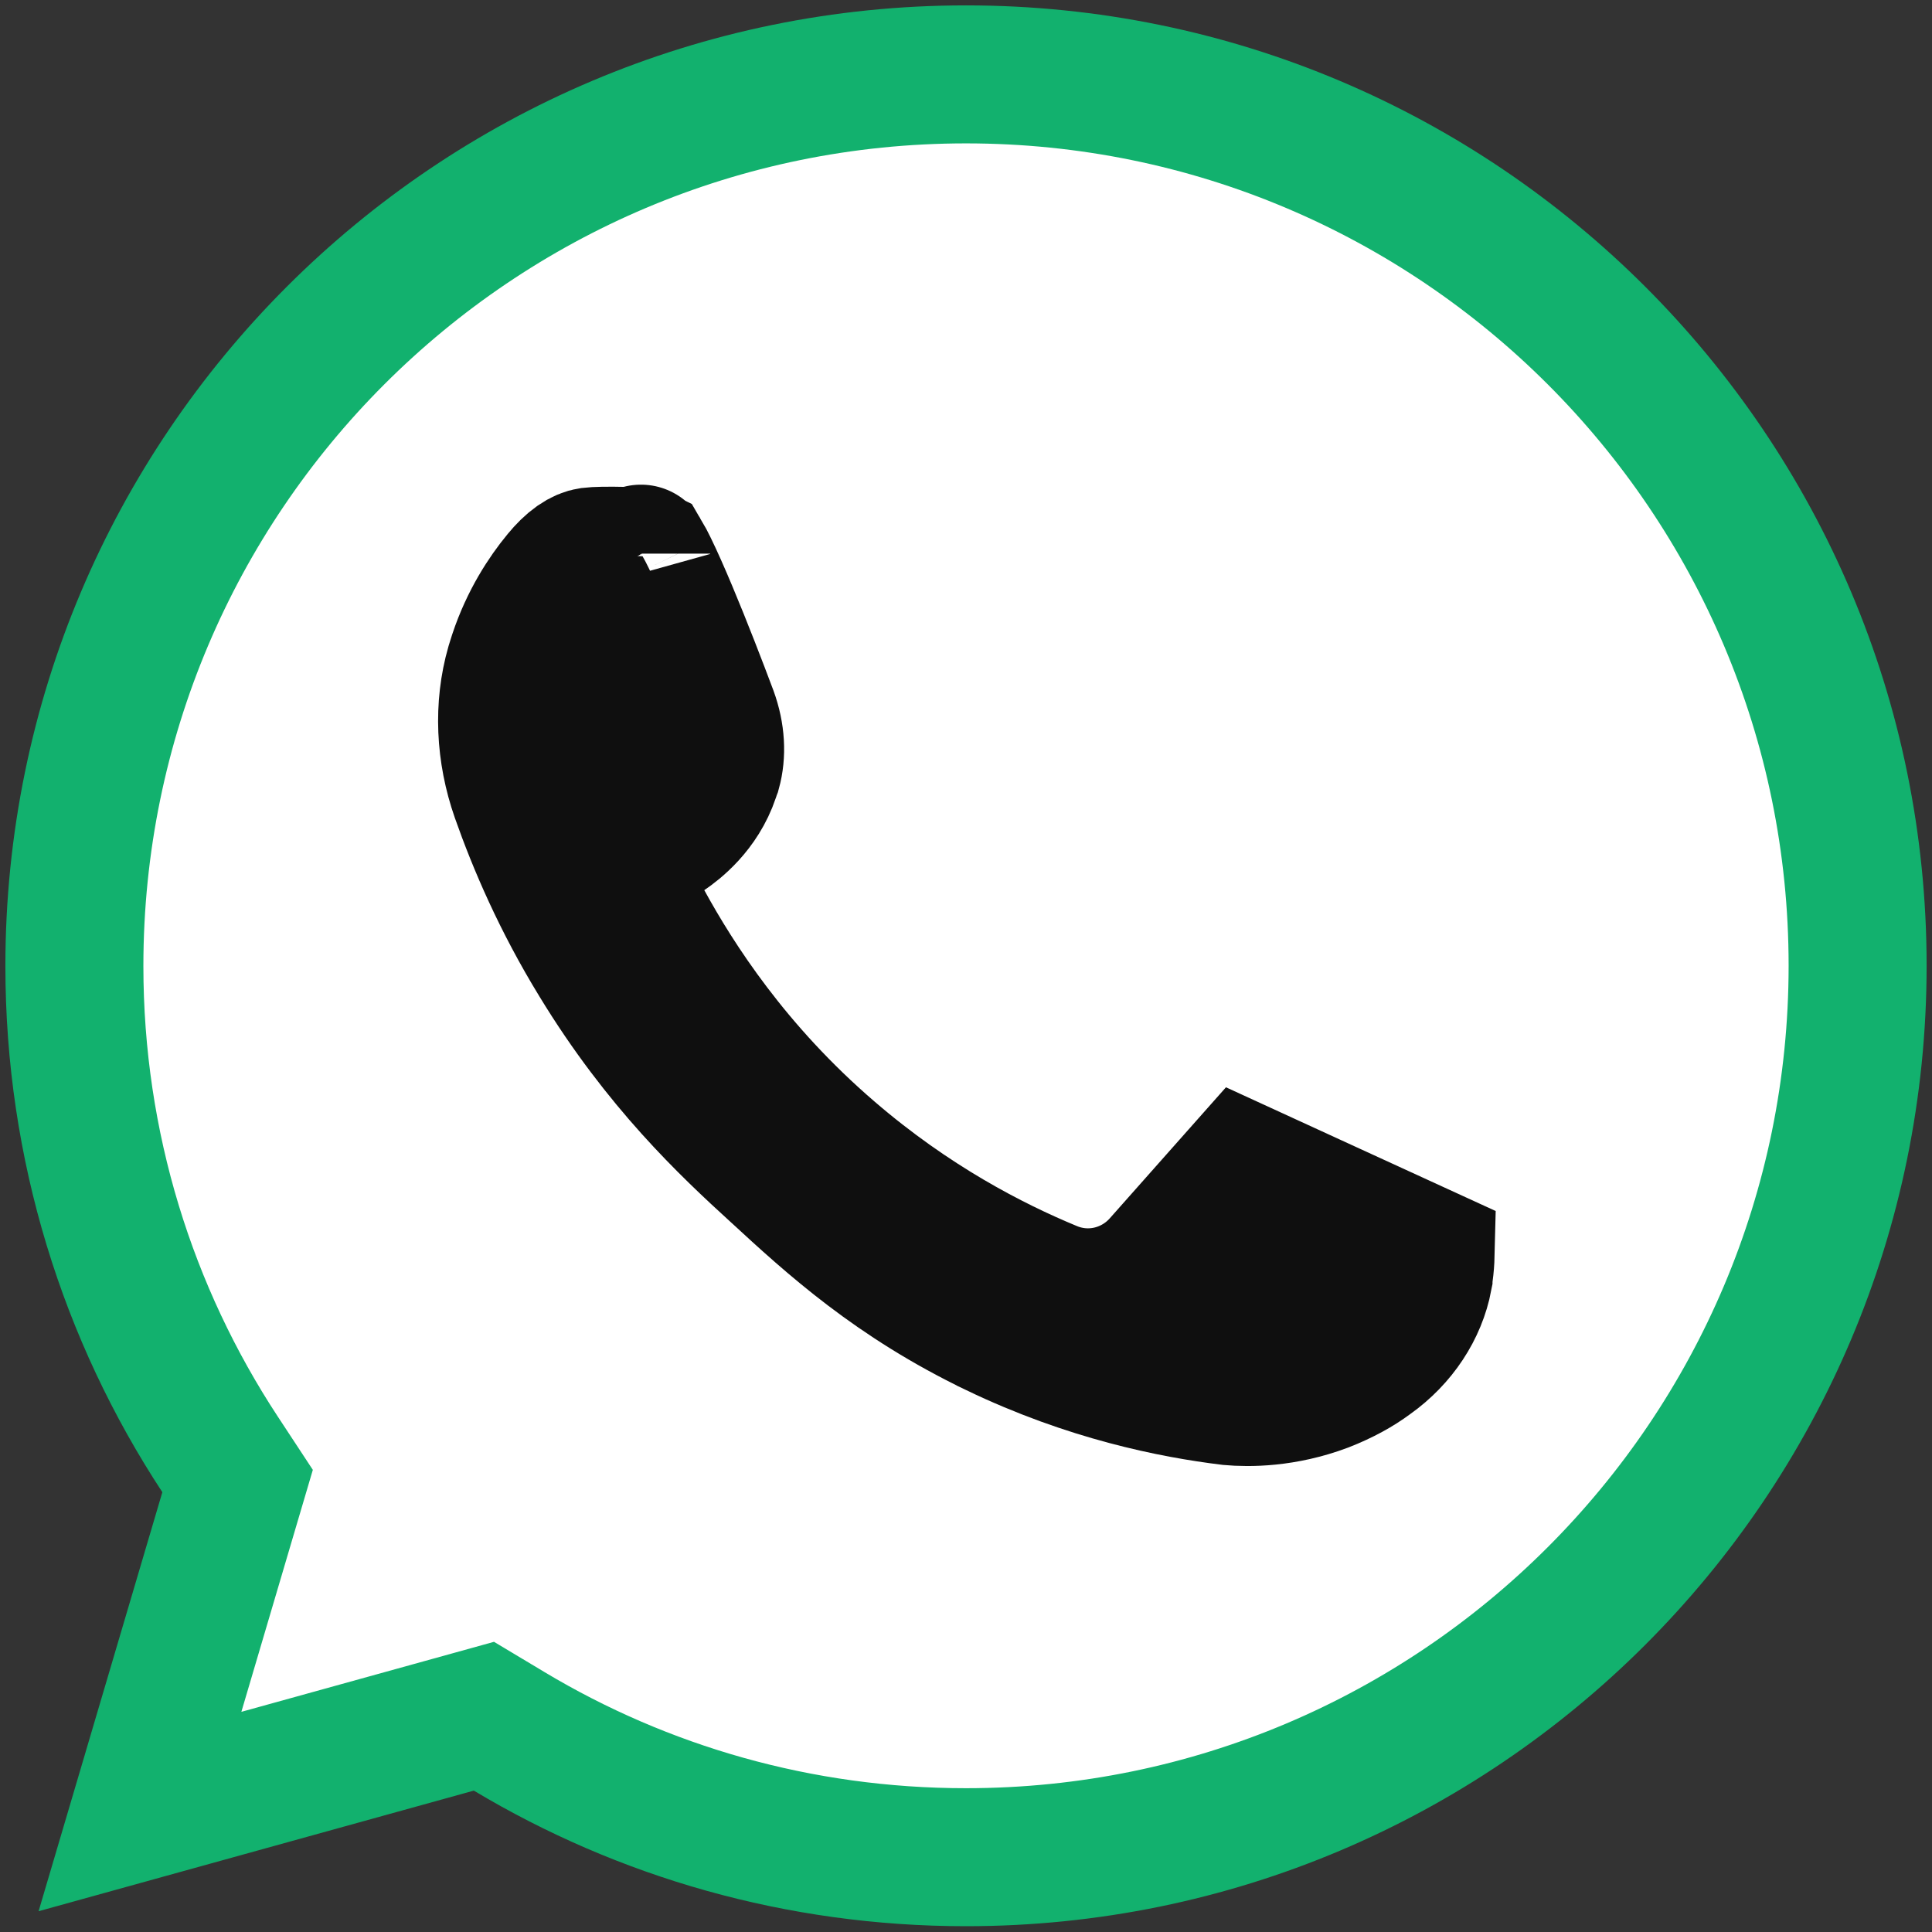
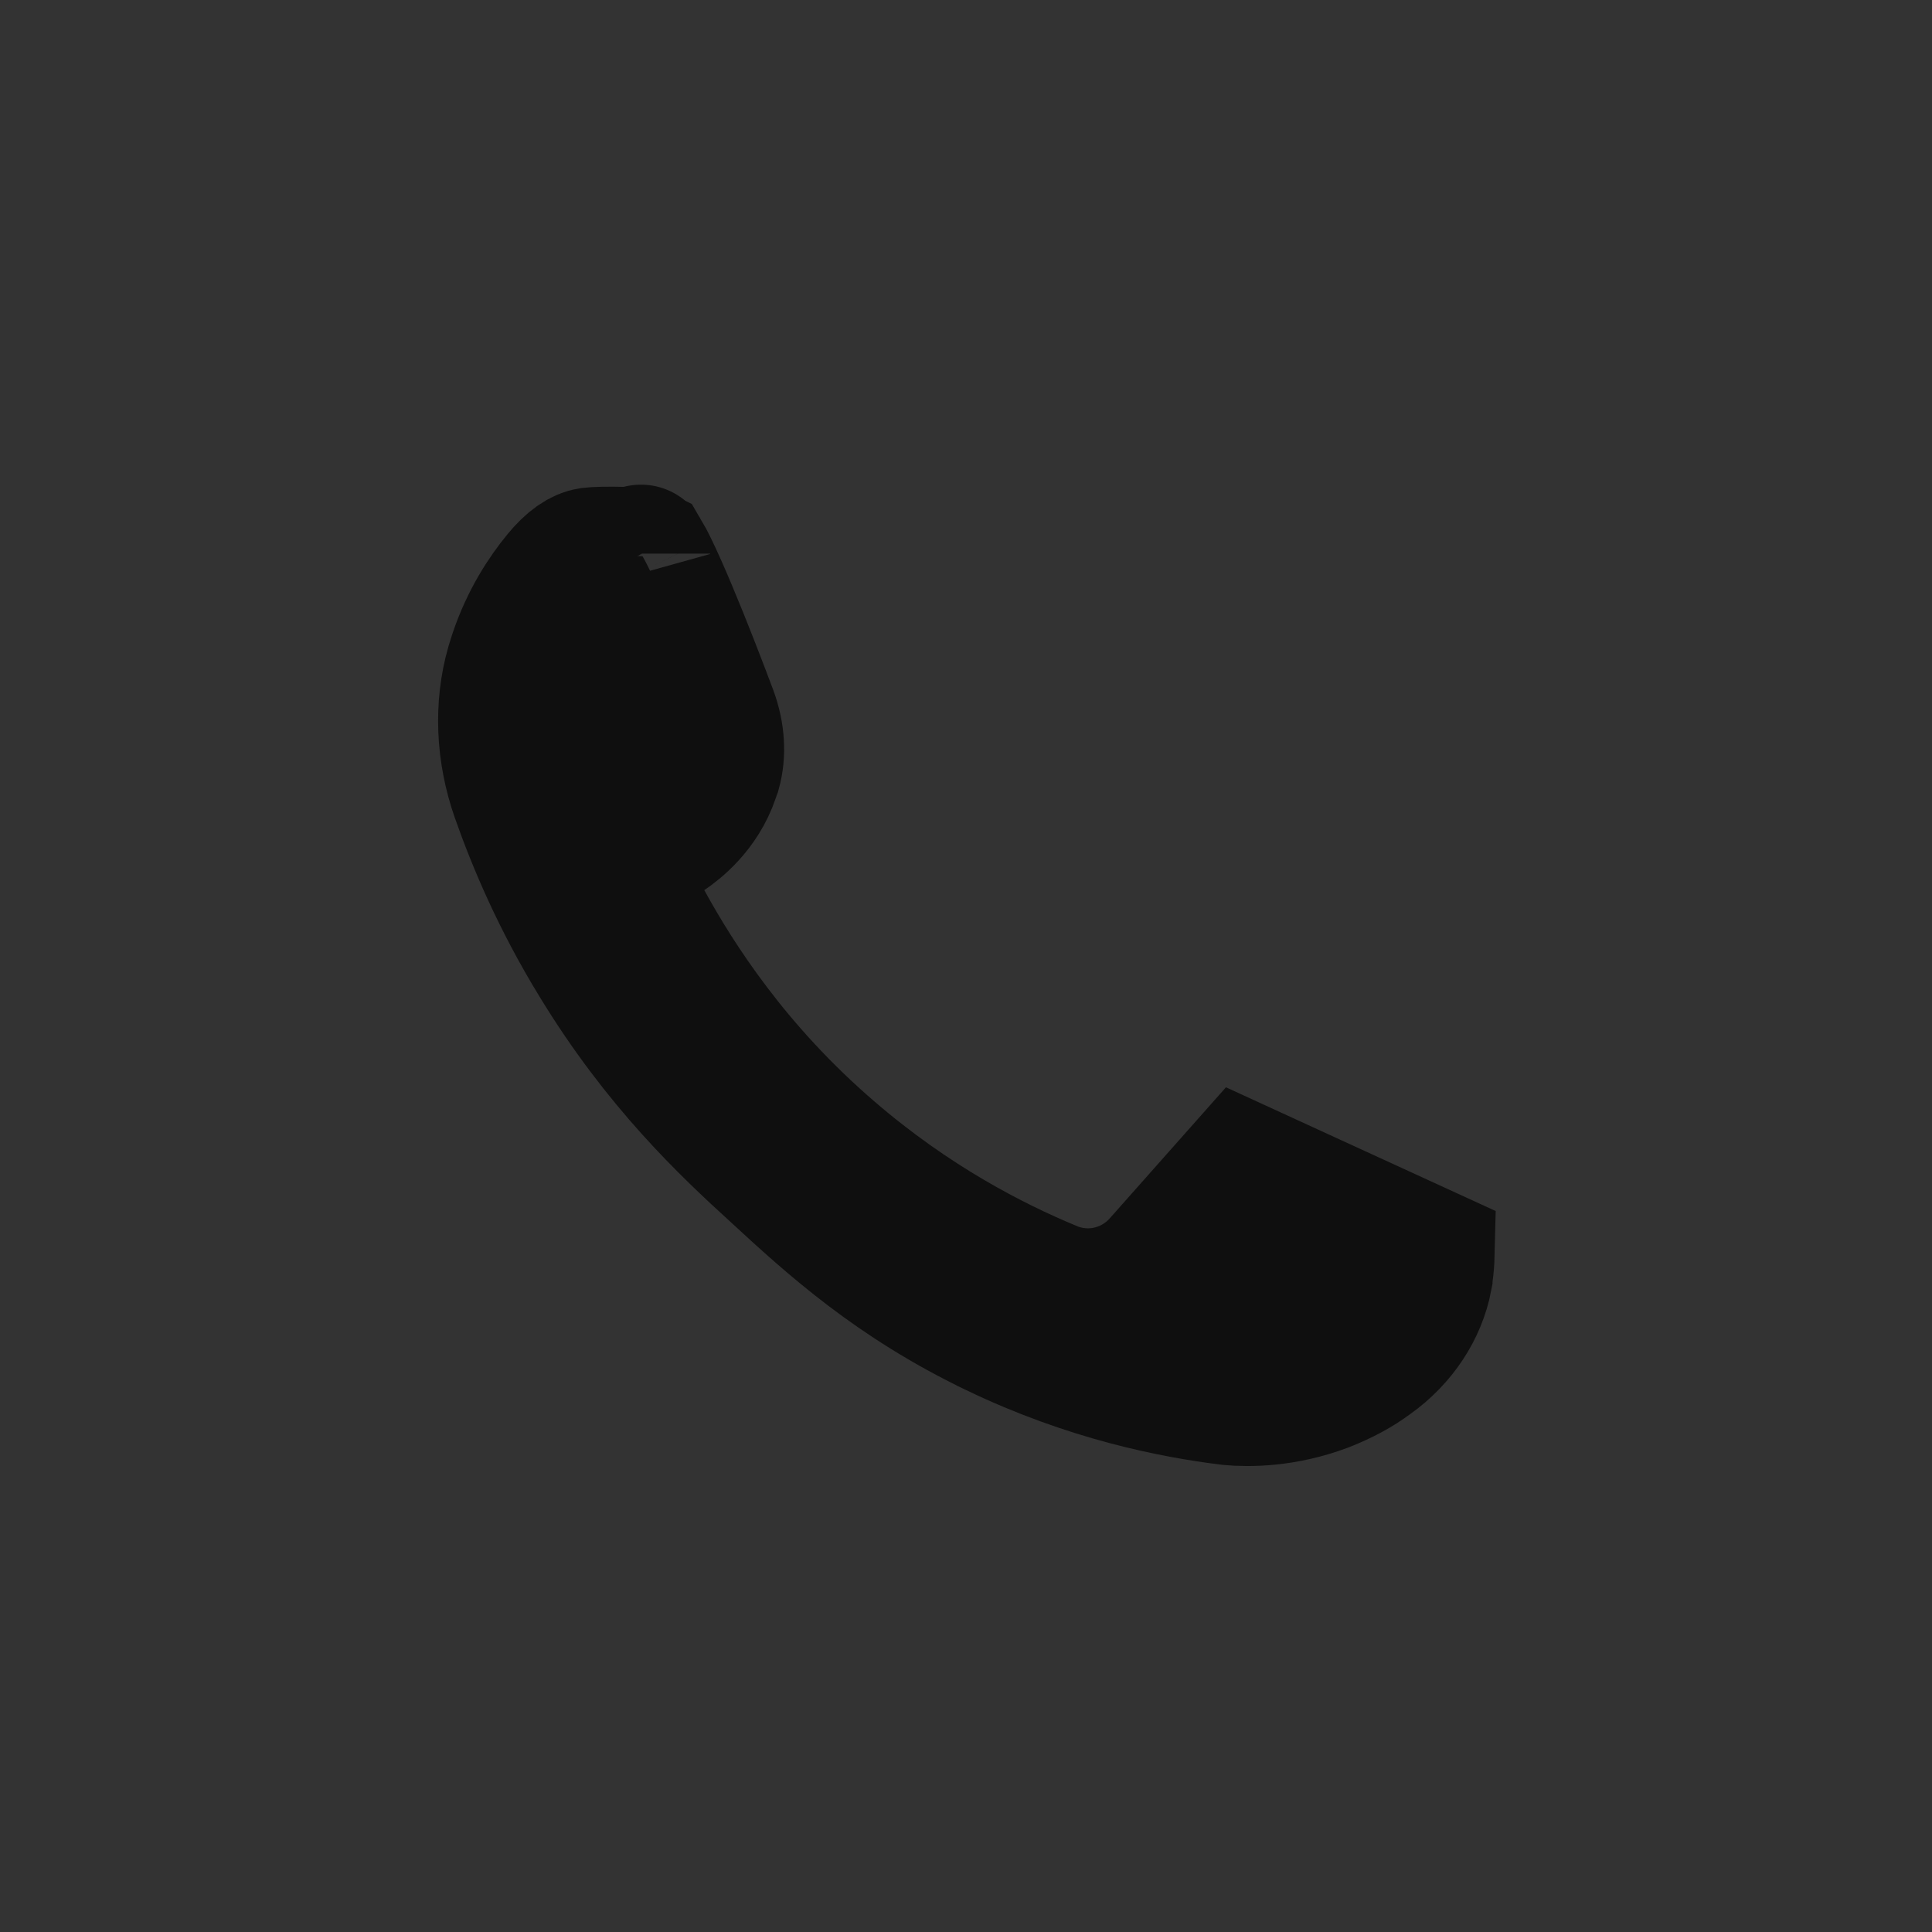
<svg xmlns="http://www.w3.org/2000/svg" width="42" height="42" viewBox="0 0 42 42" fill="none">
  <rect x="0" y="0" width="42" height="42" fill="#333333" stroke="none" />
-   <path d="M4.968 32.863L5.165 32.196L4.783 31.615C2.782 28.569 1.617 24.919 1.617 21C1.617 10.296 10.296 1.617 21 1.617C31.705 1.617 40.383 10.296 40.383 20.991C40.383 31.696 31.704 40.374 21 40.374C17.368 40.374 13.973 39.377 11.072 37.64L10.52 37.309L9.9 37.481L3.043 39.381L4.968 32.863Z" fill="white" stroke="#12B16E" stroke-width="3" />
  <path d="M30.991 27.277C30.988 27.399 30.979 27.527 30.96 27.663L30.946 27.764V27.768C30.817 28.446 30.403 29.081 29.78 29.524L29.77 29.531L29.759 29.539C29.515 29.72 29.189 29.905 28.774 30.067C27.906 30.393 27.149 30.39 26.744 30.354C25.506 30.203 23.675 29.839 21.658 28.87L21.657 28.869C19.474 27.821 18.098 26.569 16.895 25.458L16.895 25.458L16.889 25.453C15.836 24.492 14.365 23.112 13.008 20.882L13.006 20.879C12.204 19.569 11.671 18.328 11.303 17.282C10.977 16.349 10.933 15.365 11.189 14.472C11.198 14.443 11.207 14.414 11.219 14.375L11.22 14.372C11.231 14.338 11.244 14.297 11.258 14.252C11.505 13.511 11.877 12.947 12.188 12.57L12.188 12.57L12.195 12.562C12.305 12.427 12.423 12.31 12.543 12.225C12.657 12.146 12.752 12.109 12.834 12.097C12.961 12.081 13.2 12.076 13.602 12.085L13.618 12.085H13.635C13.784 12.085 13.857 12.086 13.914 12.09L13.931 12.091L13.948 12.092C13.958 12.092 13.966 12.093 13.97 12.095C14.003 12.151 14.047 12.234 14.102 12.347C14.225 12.598 14.373 12.932 14.533 13.313C14.85 14.067 15.182 14.931 15.407 15.531C15.566 15.968 15.584 16.393 15.485 16.751C15.471 16.787 15.458 16.824 15.446 16.864C15.209 17.564 14.687 17.961 14.471 18.108L13.338 18.873L13.995 20.072C14.683 21.327 15.921 23.27 18.036 25.086C19.8 26.605 21.546 27.506 22.841 28.041C23.698 28.396 24.659 28.149 25.252 27.476L27.036 25.464C27.65 25.746 28.264 26.027 28.878 26.309C29.583 26.632 30.288 26.954 30.991 27.277ZM13.939 12.043C13.936 12.038 13.934 12.036 13.934 12.036C13.934 12.035 13.936 12.038 13.939 12.043Z" fill="#0F0F0F" stroke="#0F0F0F" stroke-width="3" />
</svg>